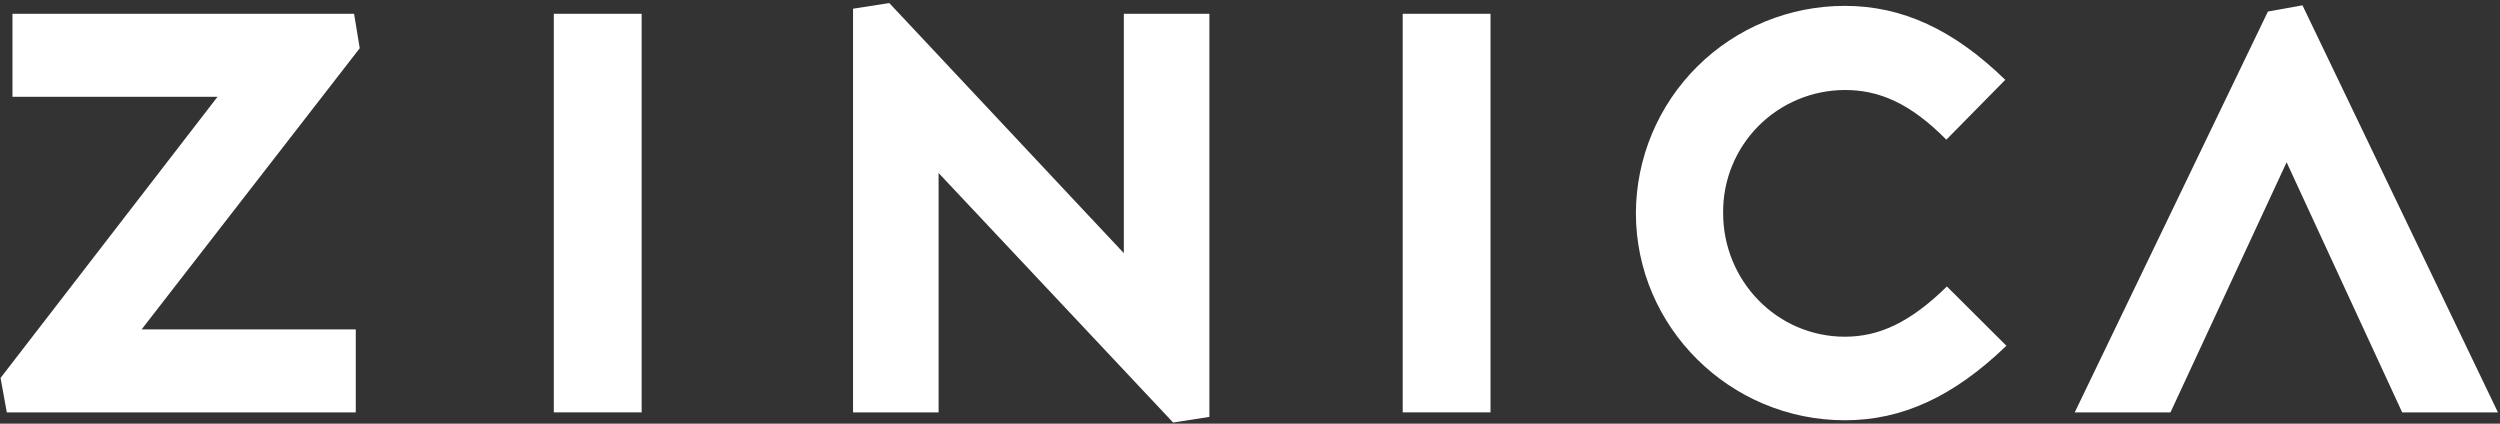
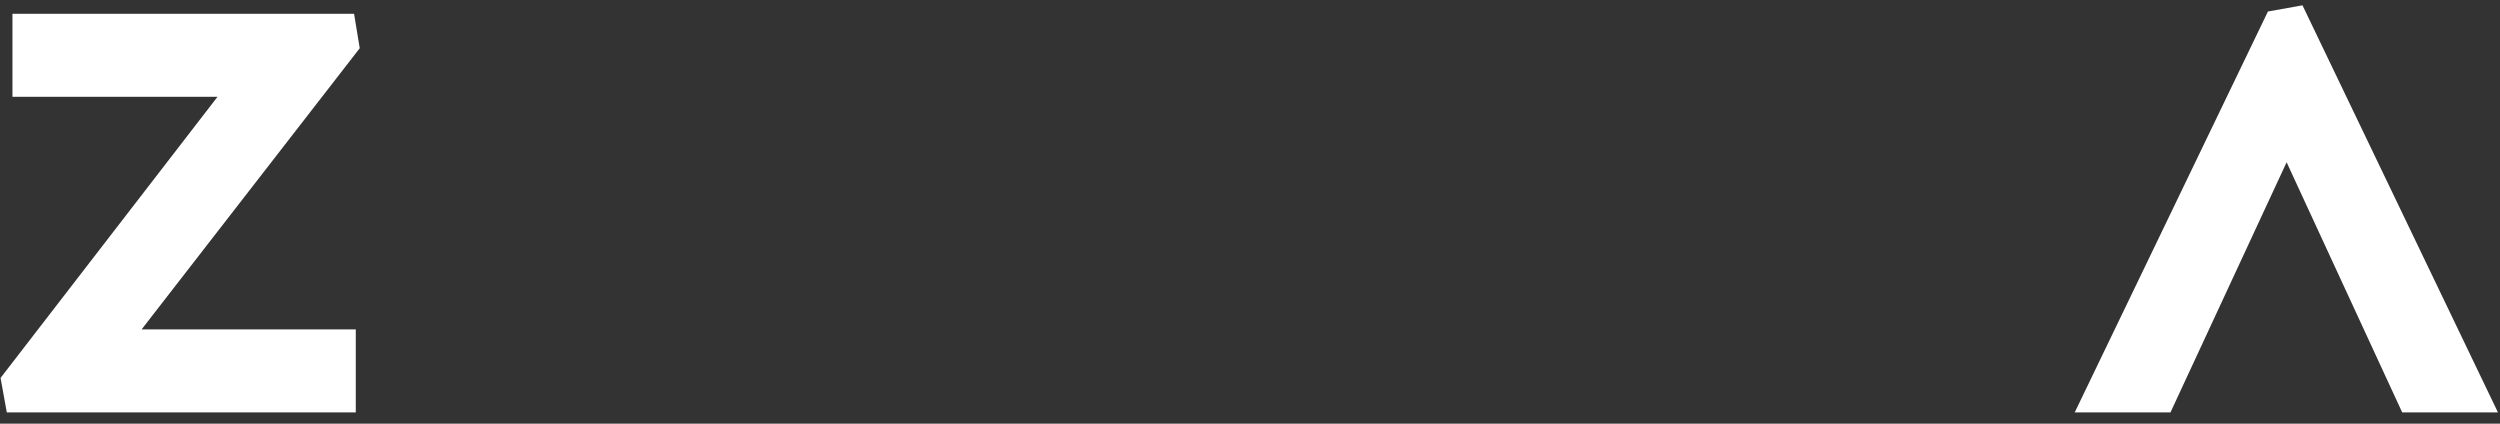
<svg xmlns="http://www.w3.org/2000/svg" width="596" height="101" viewBox="0 0 596 101" fill="none">
  <rect x="0" y="0" width="596" height="101" fill="#333333" stroke="none" />
  <path d="M33.764 78.522H84.816V98.308H1.62L0.134 90.098L51.861 23.072H2.971V3.287H84.41L85.761 11.497L33.764 78.522Z" fill="white" />
-   <path d="M152.965 3.287H132.031V98.308H152.965V3.287Z" fill="white" />
-   <path d="M279.673 100.73L223.76 41.241V98.308H203.366V2.075L212.01 0.73L267.924 60.354V3.287H288.317V99.385L279.673 100.73Z" fill="white" />
-   <path d="M355.338 3.287H334.404V98.308H355.338V3.287Z" fill="white" />
-   <path d="M439.833 100.192C412.416 100.192 389.997 77.984 389.997 50.797C390.044 37.664 395.318 25.087 404.662 15.826C414.006 6.565 426.655 1.378 439.833 1.402C453.474 1.402 465.764 7.055 478.053 19.034L464.008 33.3C455.365 24.552 447.936 21.456 439.833 21.456C435.987 21.462 432.181 22.228 428.634 23.709C425.087 25.191 421.87 27.359 419.169 30.087C416.469 32.816 414.338 36.051 412.901 39.606C411.463 43.161 410.748 46.965 410.795 50.797C410.795 66.949 423.626 80.272 439.833 80.272C447.936 80.272 455.365 76.908 464.143 68.294L478.324 82.426C465.764 94.539 453.474 100.192 439.833 100.192Z" fill="white" />
  <path d="M572.681 98.308L545.13 38.684L517.443 98.308H494.618L540.672 2.748L548.911 1.268L595.506 98.308H572.681Z" fill="white" />
</svg>